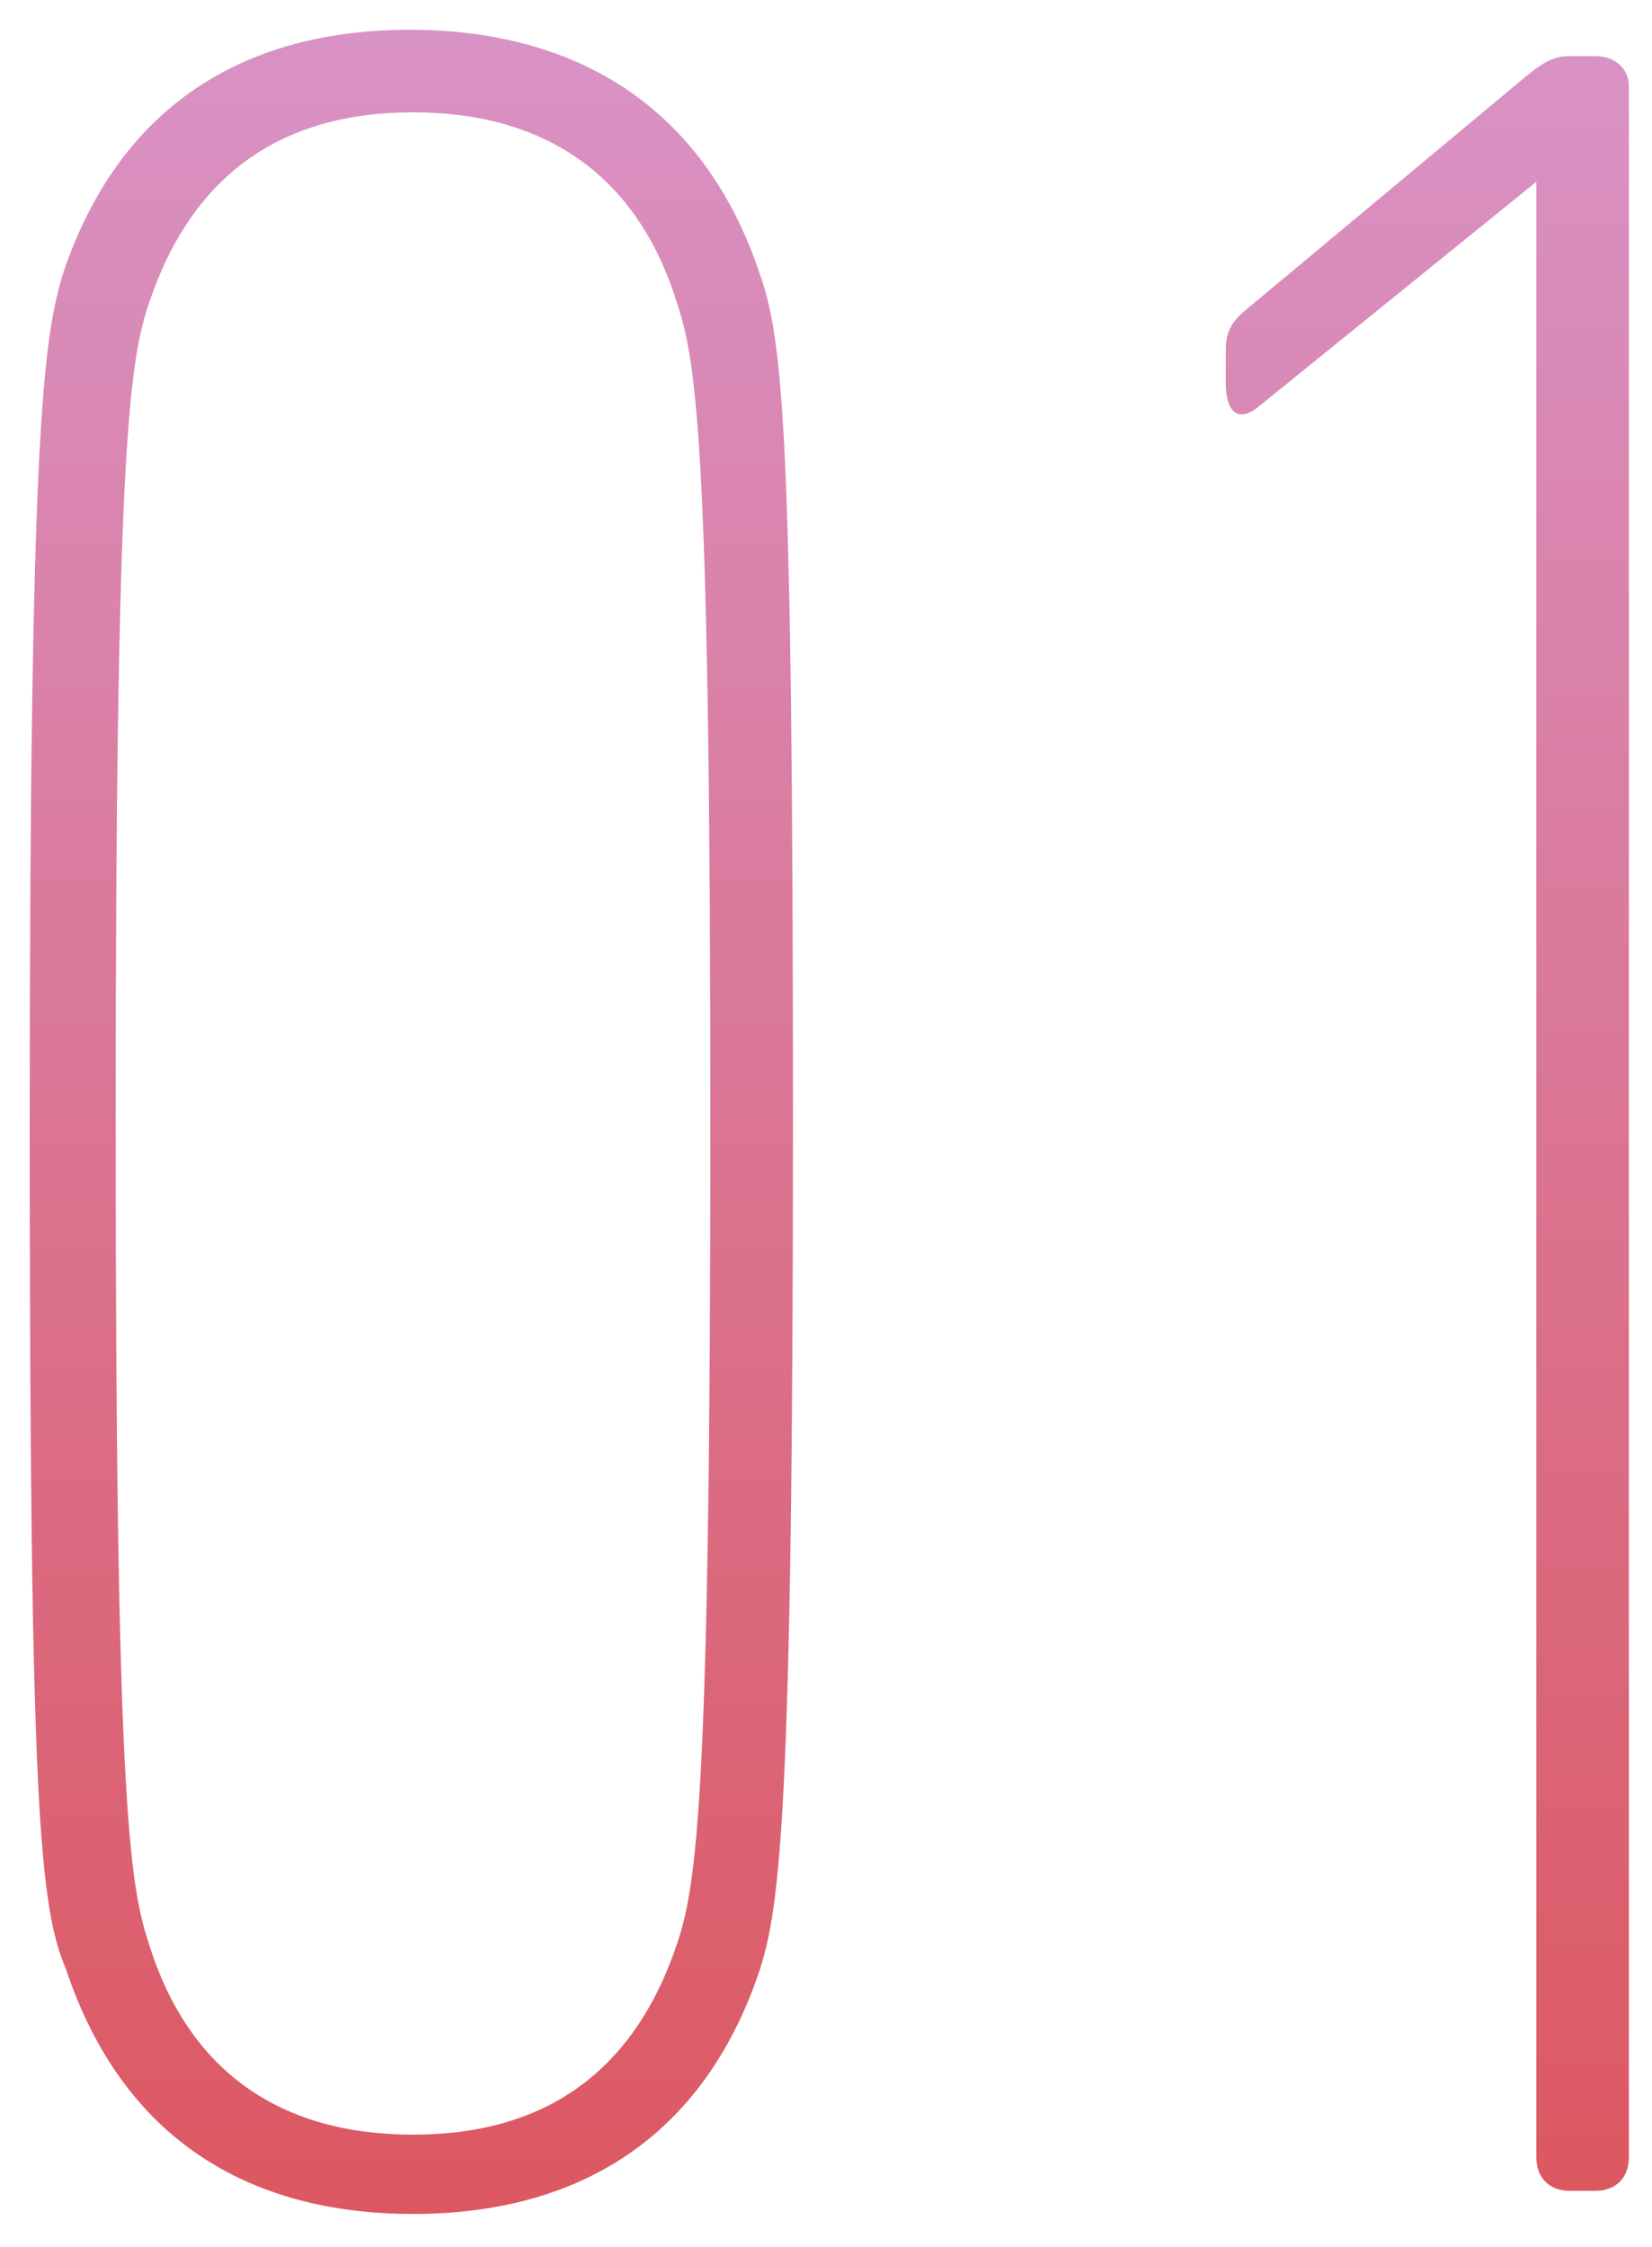
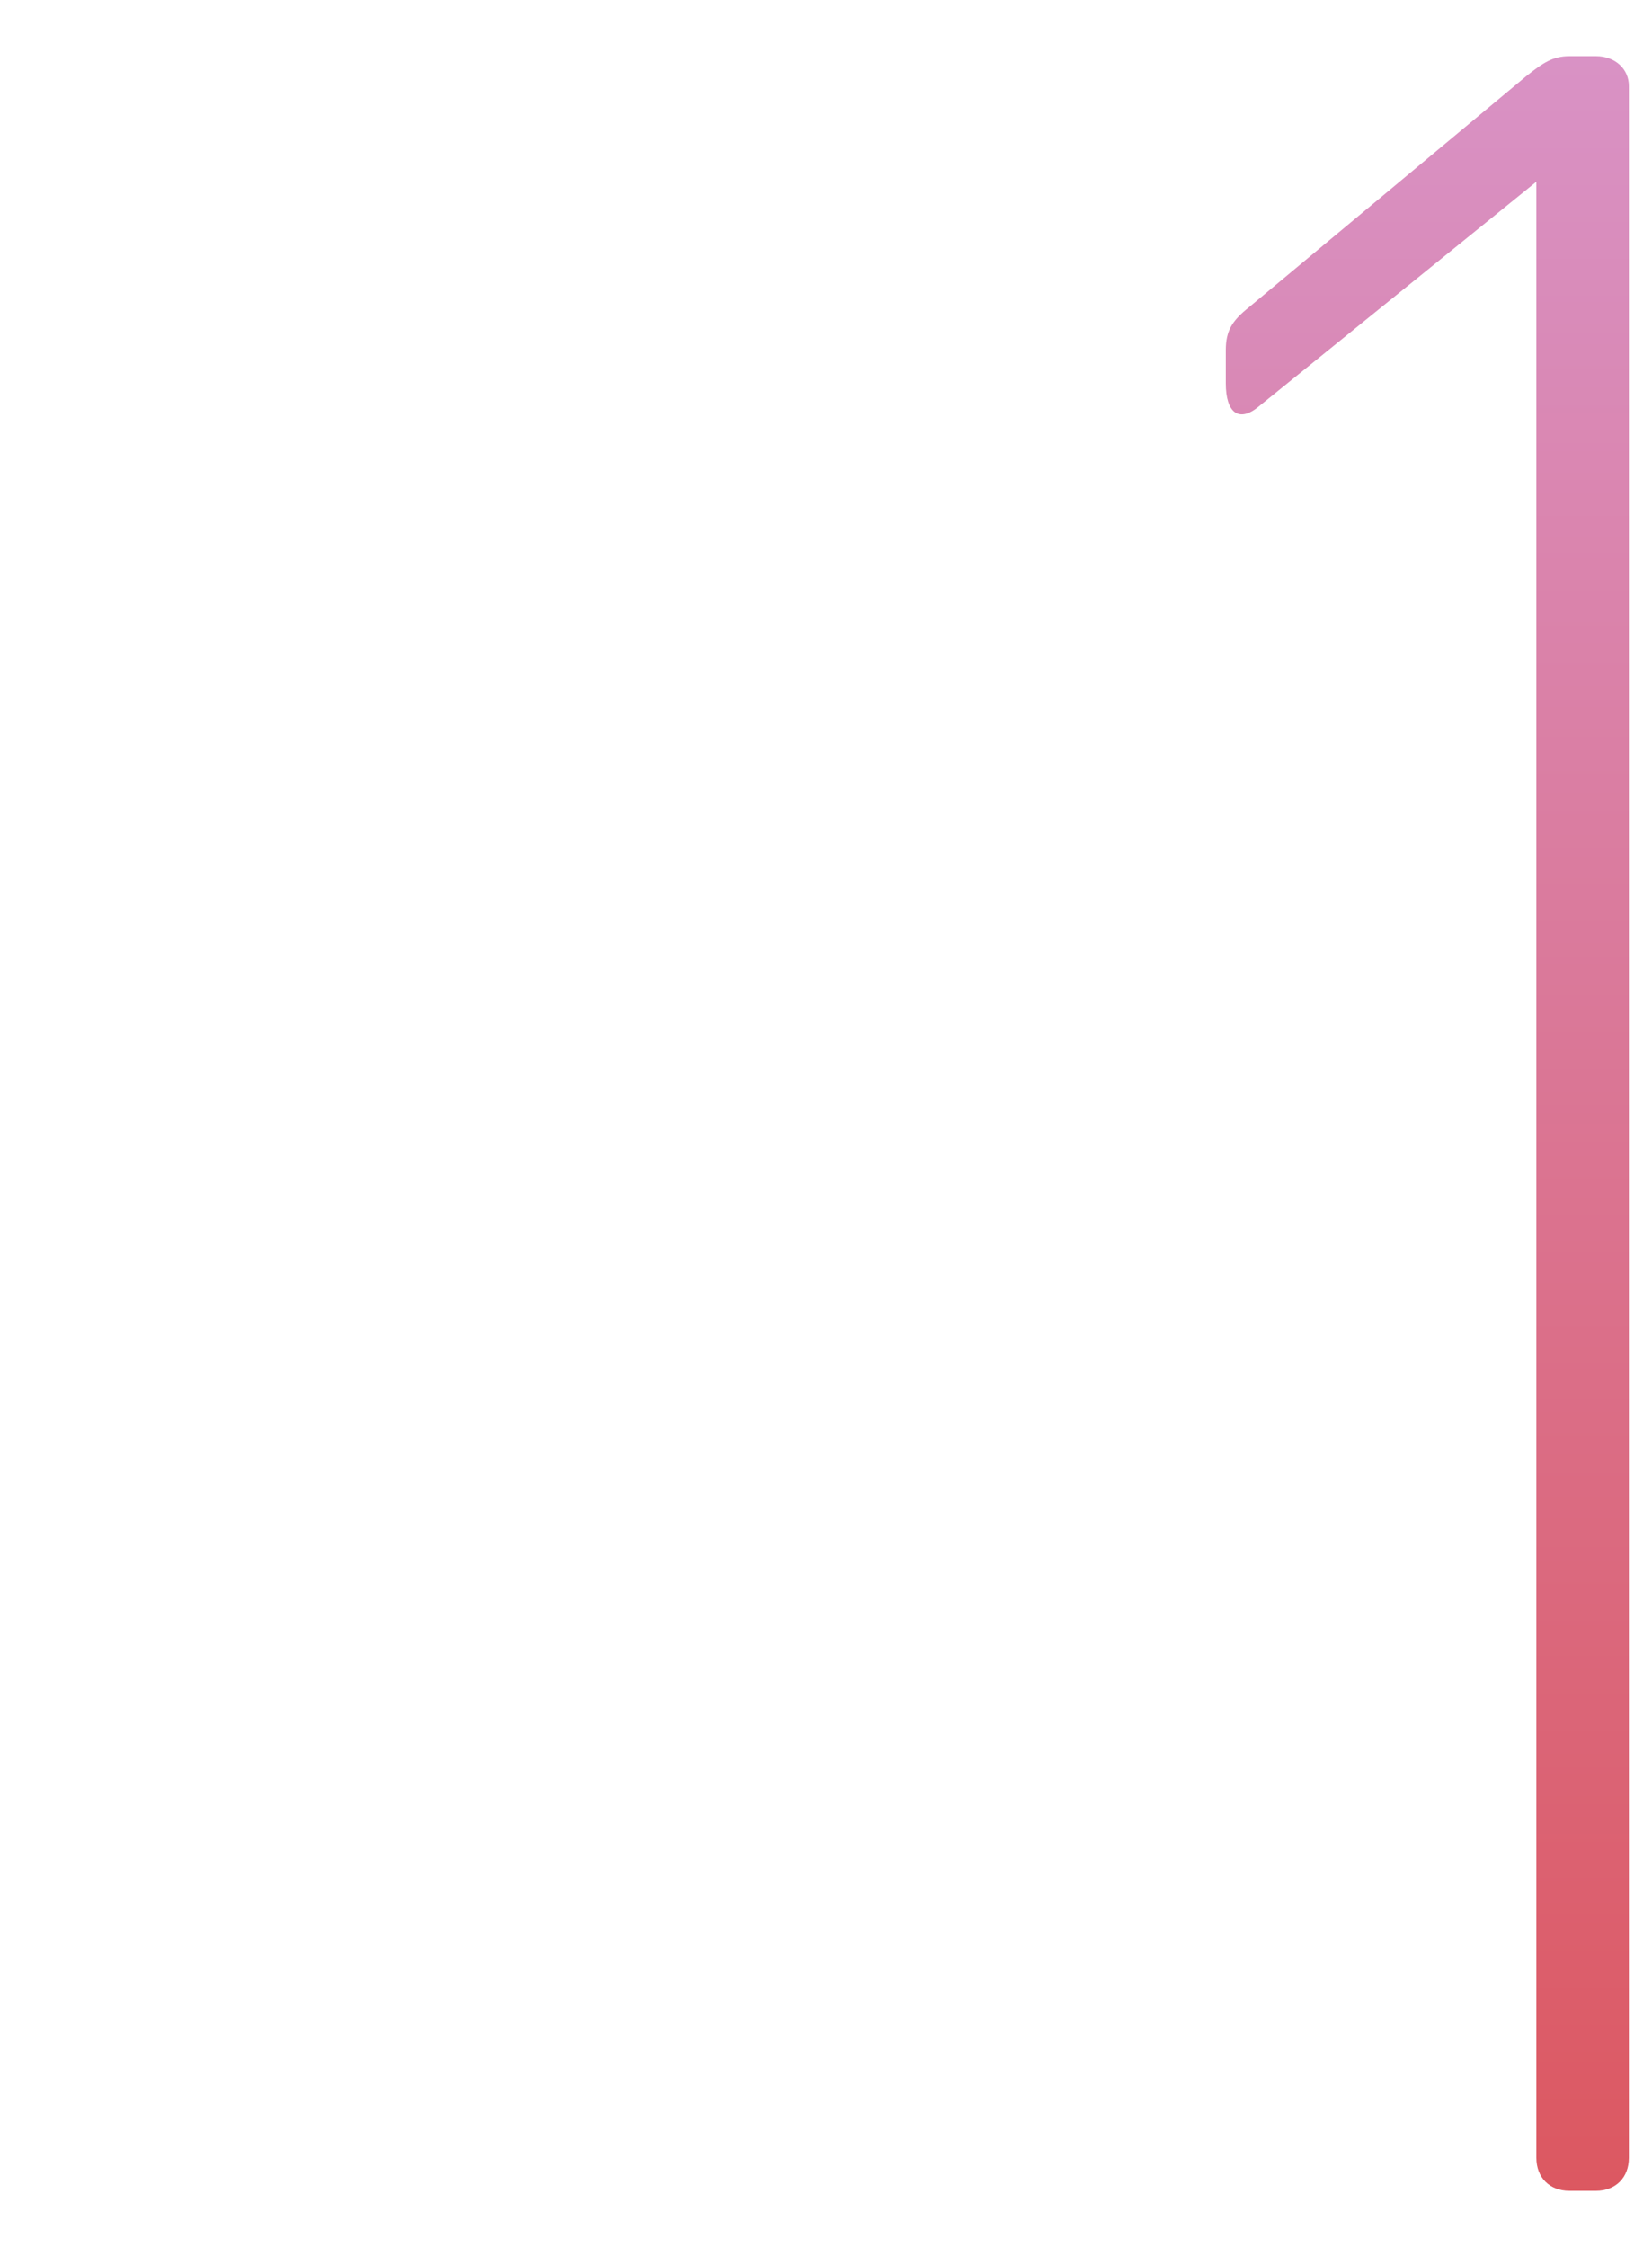
<svg xmlns="http://www.w3.org/2000/svg" version="1.1" id="レイヤー_1" x="0px" y="0px" viewBox="0 0 50 68" style="enable-background:new 0 0 50 68;" xml:space="preserve">
  <style type="text/css">
	.st0{fill:url(#SVGID_1_);}
	.st1{fill:url(#SVGID_00000000216886455159829090000015525977753802718894_);}
</style>
  <g>
    <linearGradient id="SVGID_1_" gradientUnits="userSpaceOnUse" x1="12.45" y1="69.1" x2="12.45" y2="3" gradientTransform="matrix(1 0 0 -1 0 70)">
      <stop offset="0" style="stop-color:#D992C5" />
      <stop offset="1" style="stop-color:#DC5861" />
    </linearGradient>
-     <path class="st0" d="M0.9,34c0-20.8,0.4-23.7,1-25.7c1.7-5.1,5.5-7.4,10.5-7.4S21.3,3.2,23,8.3c0.7,2,1,4.8,1,25.7   s-0.4,23.7-1,25.6c-1.7,5.1-5.5,7.4-10.5,7.4S3.7,64.7,2,59.6C1.2,57.7,0.9,54.8,0.9,34z M12.5,64.6c4,0,6.7-1.9,8-5.8   c0.6-1.8,1-4.6,1-24.8s-0.4-23-1-24.8c-1.2-3.9-4-5.8-8-5.8s-6.7,1.9-8,5.8c-0.6,1.8-1,4.6-1,24.8s0.4,23,1,24.8   C5.7,62.7,8.5,64.6,12.5,64.6z" />
    <linearGradient id="SVGID_00000003821607642454962170000007365088729272982207_" gradientUnits="userSpaceOnUse" x1="43.2" y1="68.3" x2="43.2" y2="3.7" gradientTransform="matrix(1 0 0 -1 0 70)">
      <stop offset="0" style="stop-color:#D992C5" />
      <stop offset="1" style="stop-color:#DC5861" />
    </linearGradient>
    <path style="fill:url(#SVGID_00000003821607642454962170000007365088729272982207_);" d="M46.5,5.5L46.5,5.5l-8.4,6.8   c-0.6,0.5-1,0.2-1-0.7v-1c0-0.6,0.2-0.9,0.7-1.3l8.4-7c0.5-0.4,0.8-0.6,1.3-0.6h0.8c0.6,0,1,0.4,1,0.9v62.7c0,0.6-0.4,1-1,1h-0.8   c-0.6,0-1-0.4-1-1C46.5,65.3,46.5,5.5,46.5,5.5z" />
  </g>
</svg>